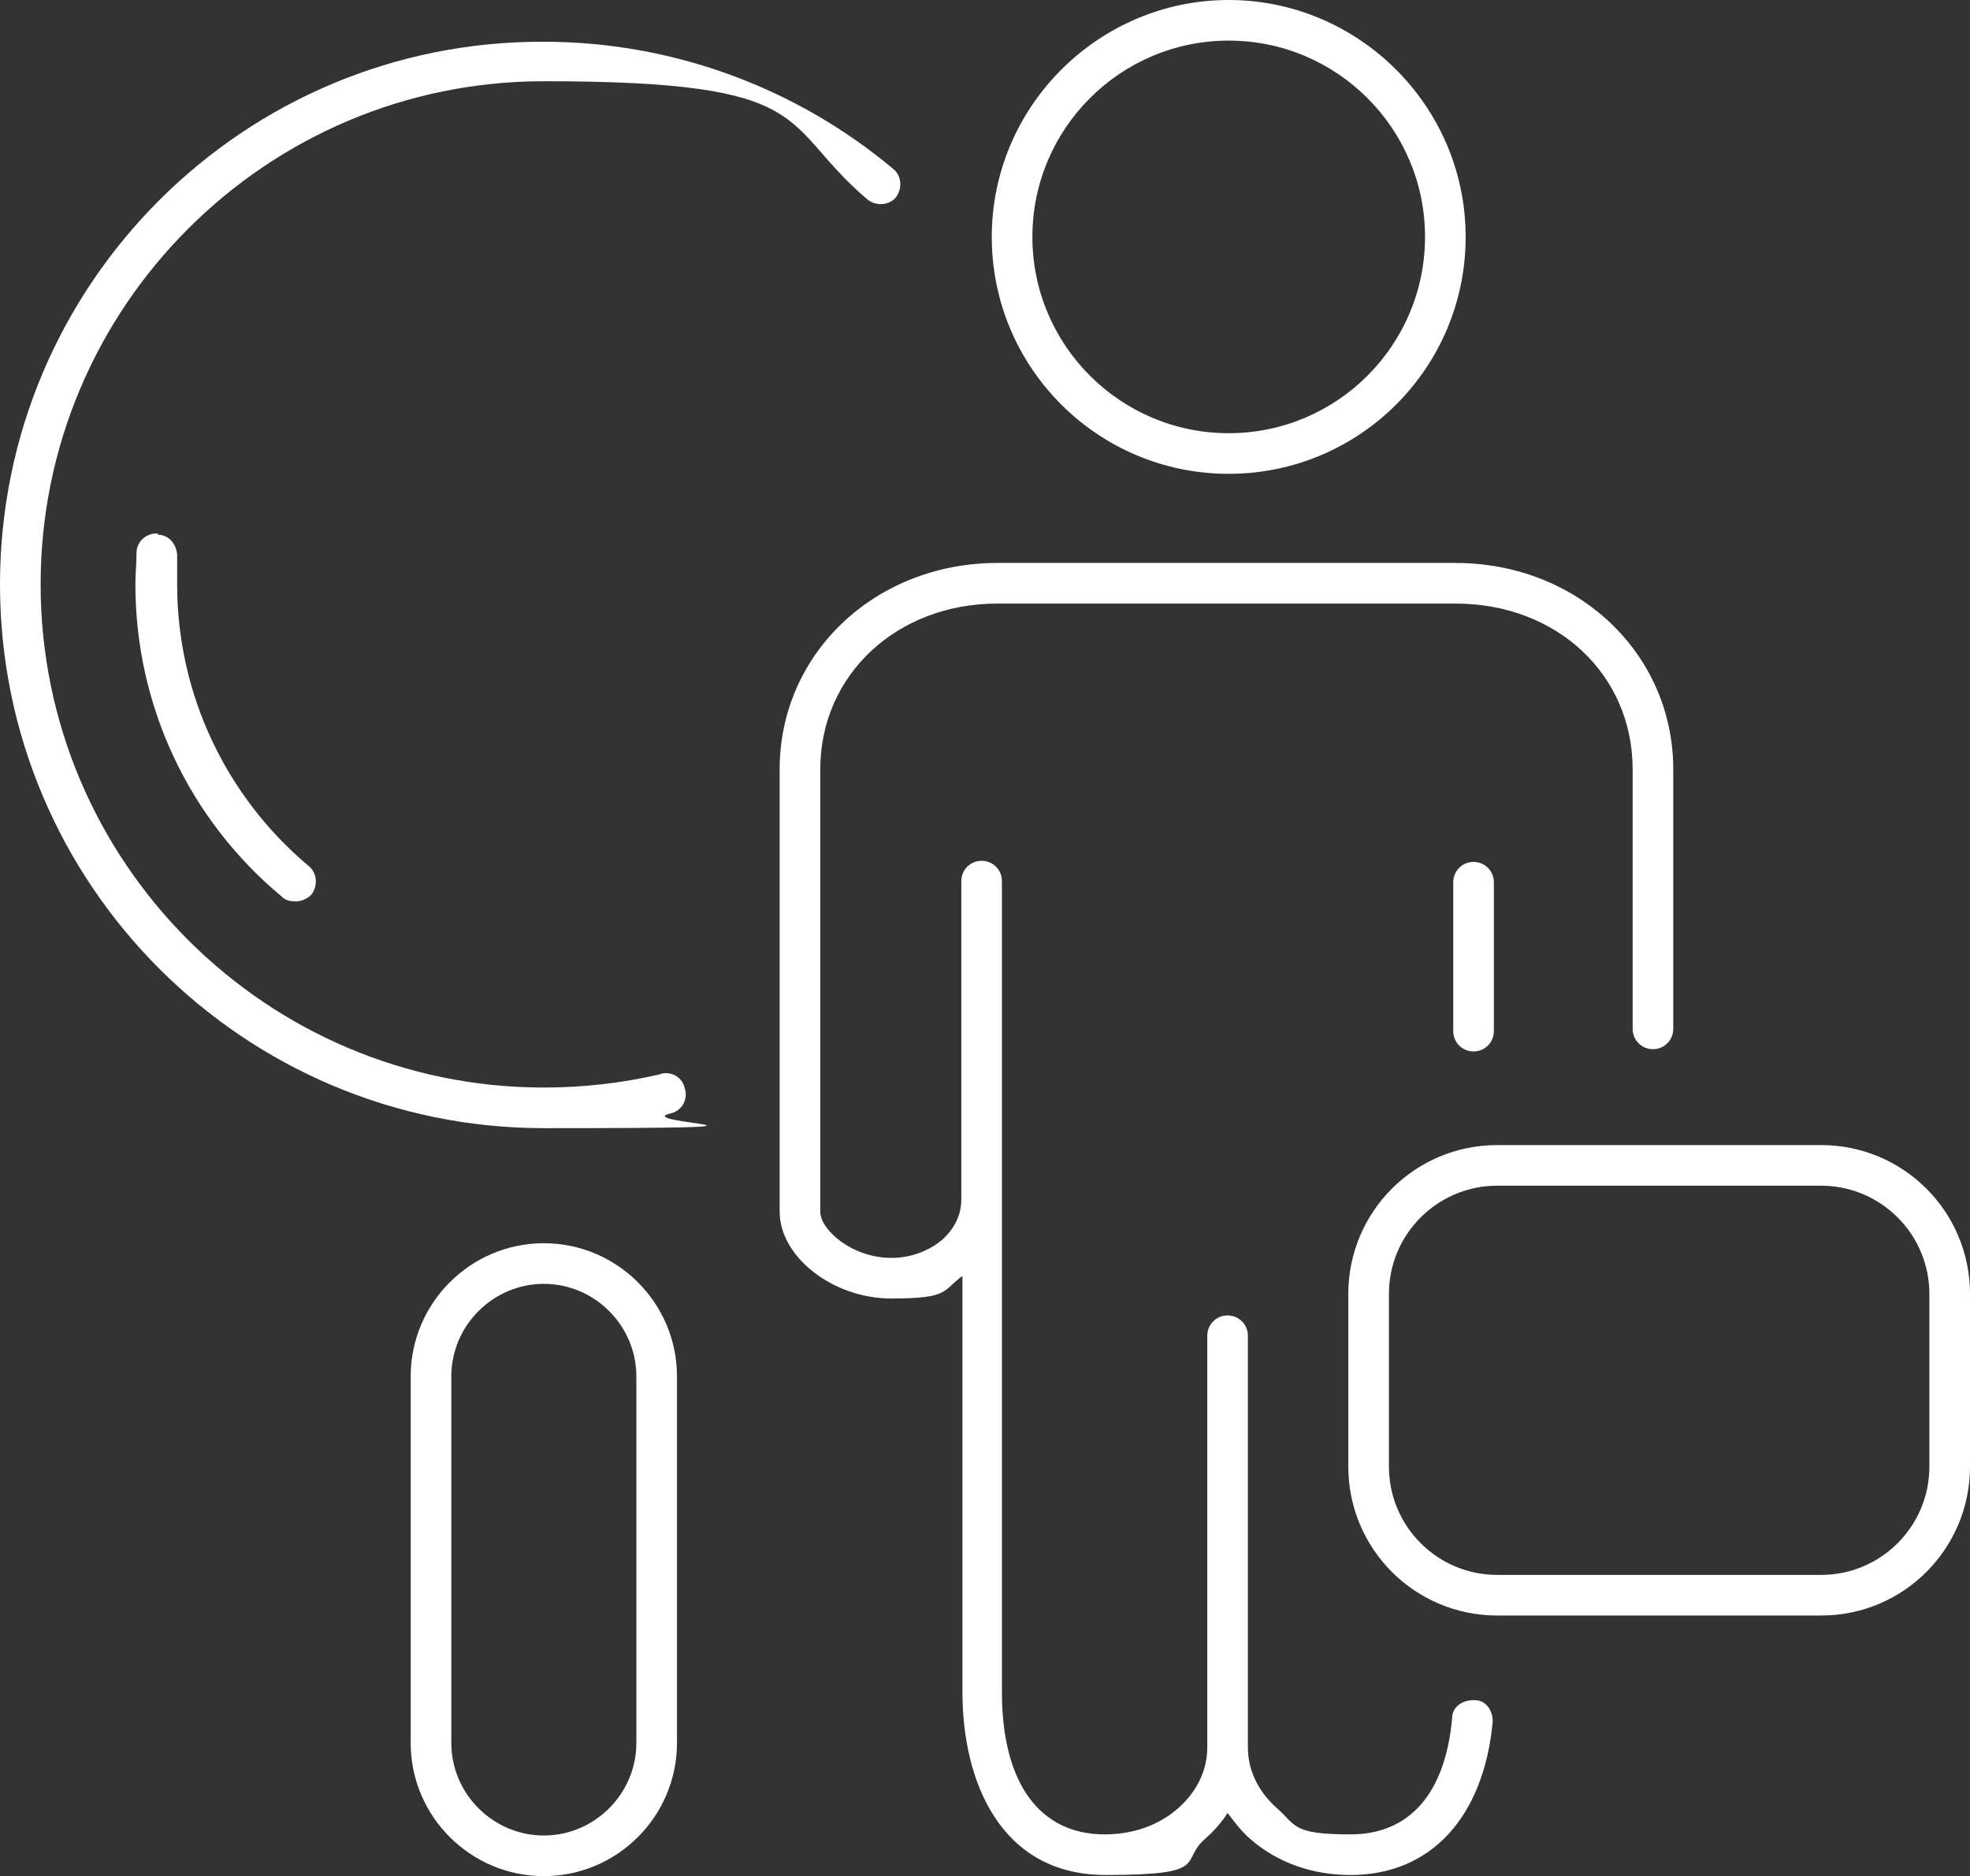
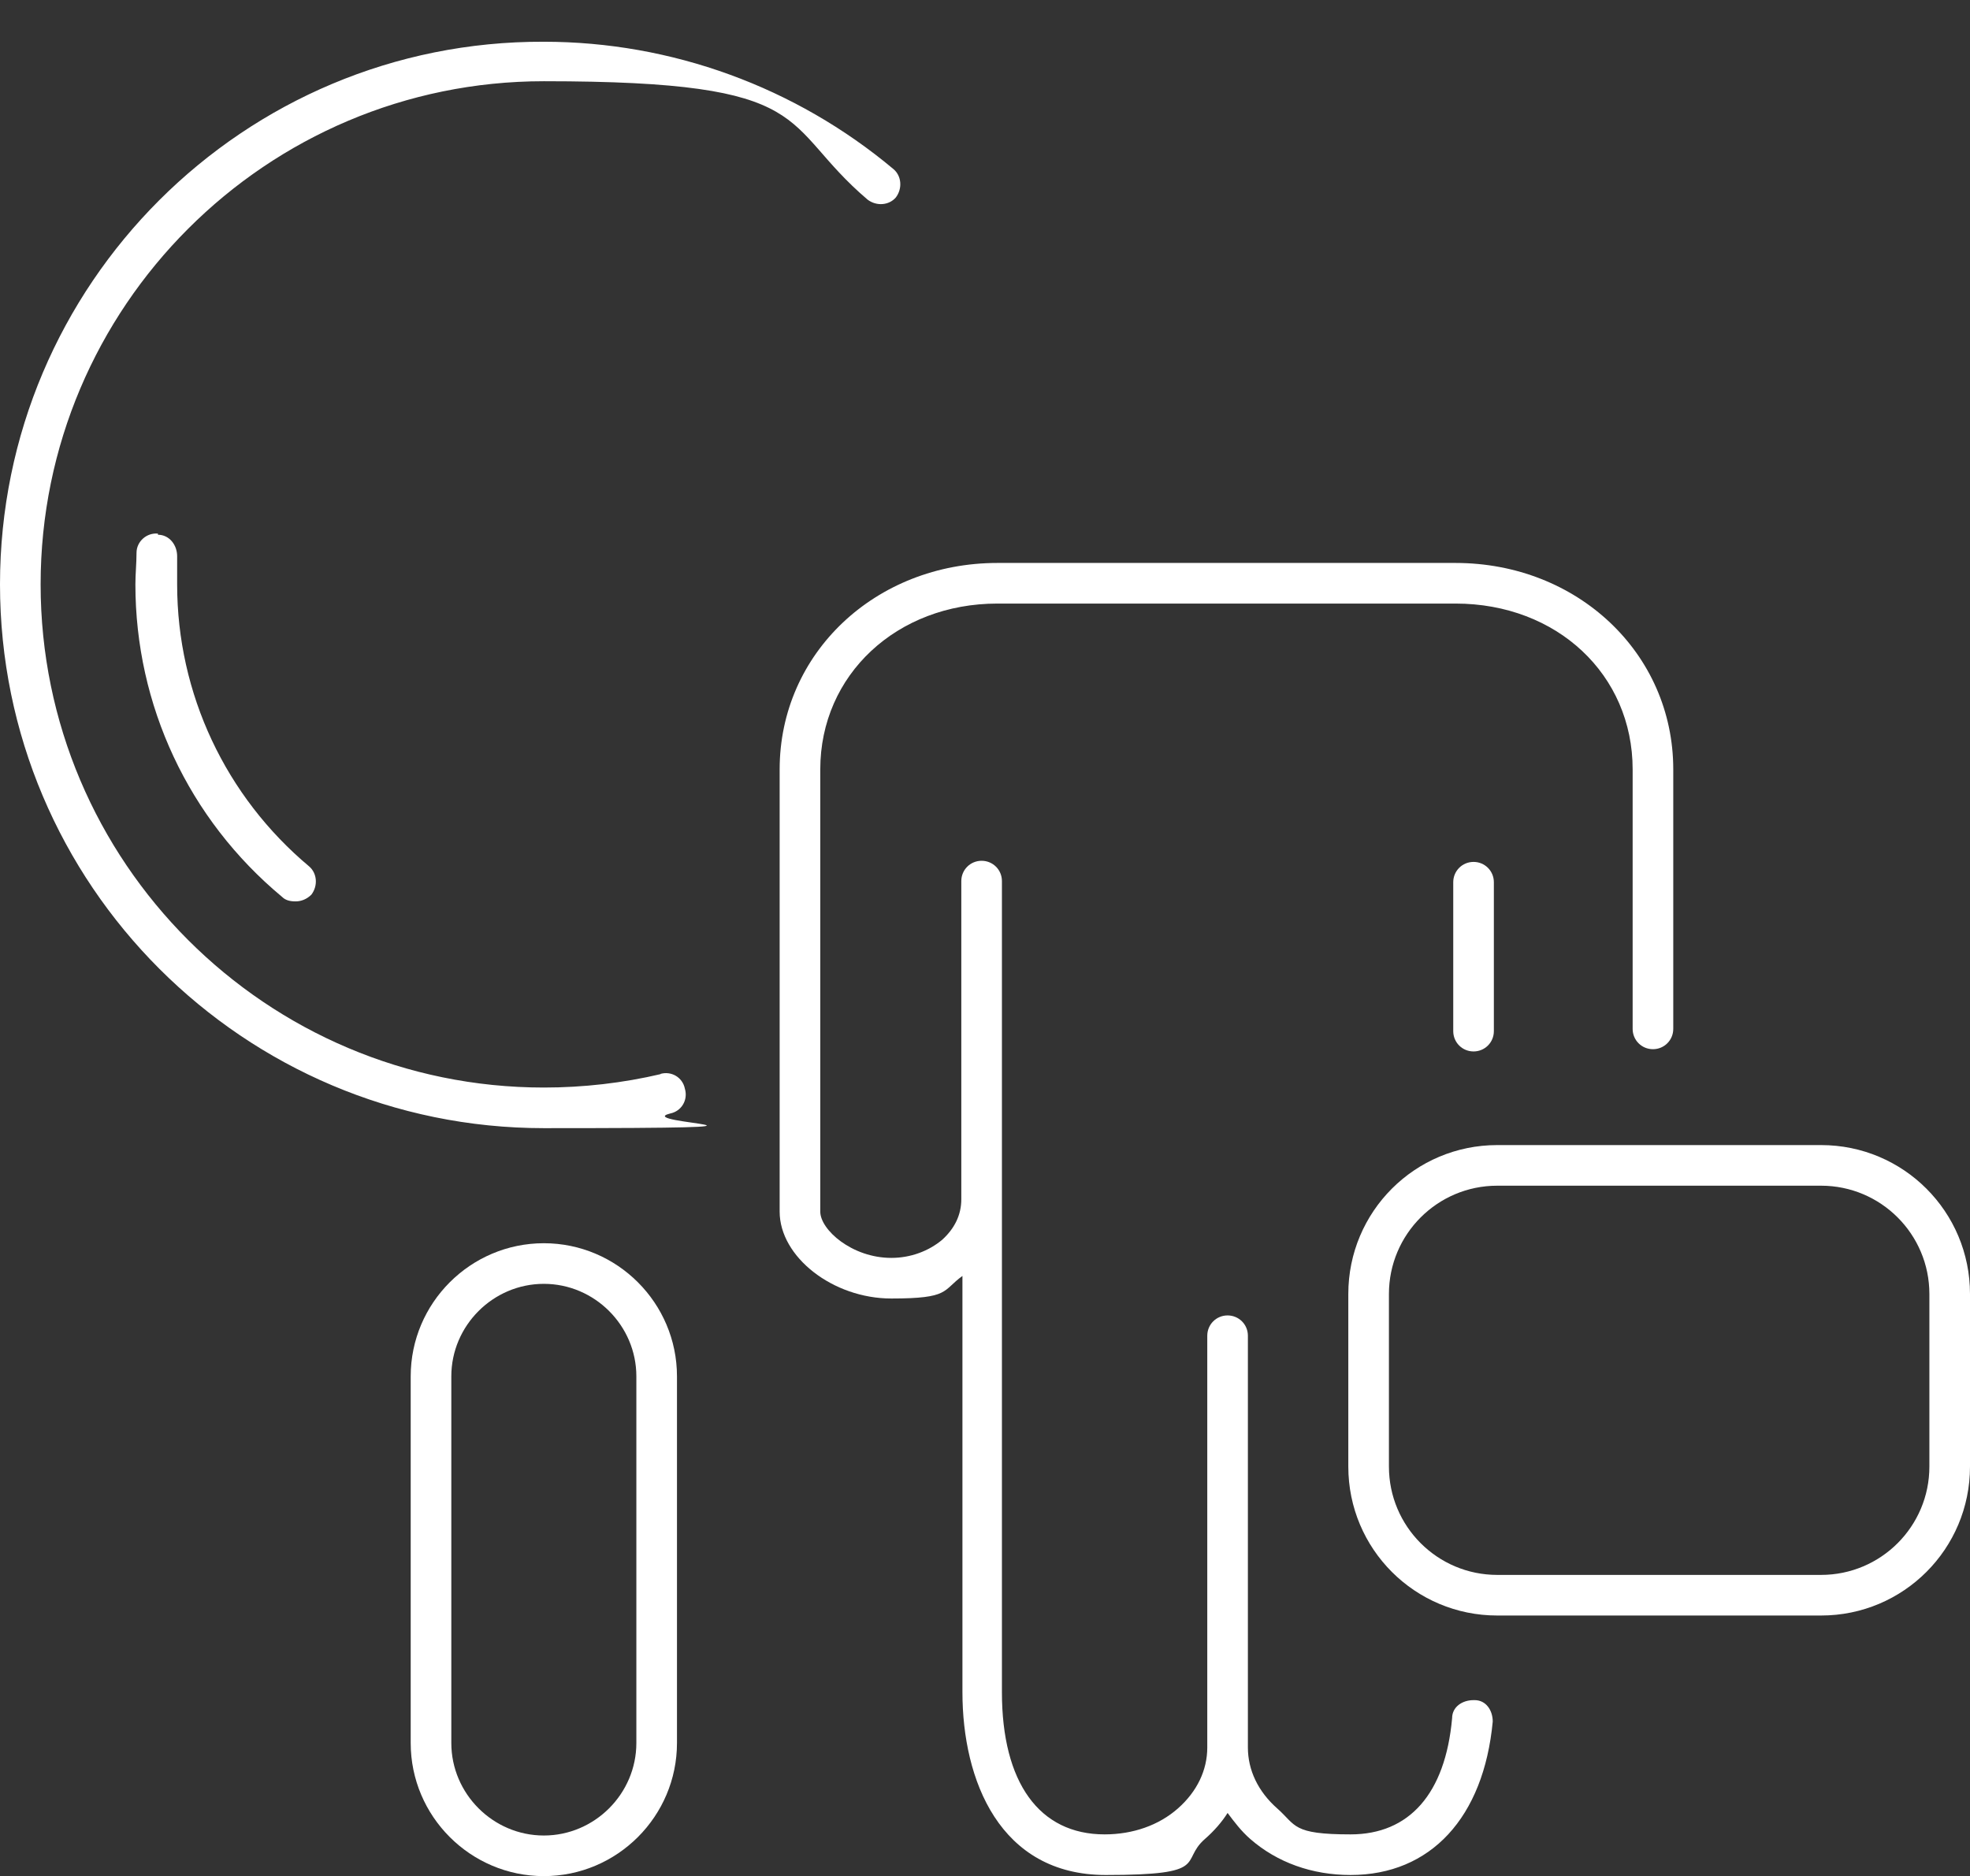
<svg xmlns="http://www.w3.org/2000/svg" id="Layer_1" data-name="Layer 1" version="1.1" viewBox="0 0 174.6 166.3">
  <rect x="0" y="0" width="174.6" height="166.3" fill="#333333" stroke="none" />
  <defs>
    <style>
      .cls-1 {
        fill: #fff;
        stroke-width: 0px;
      }
    </style>
  </defs>
  <path class="cls-1" d="M58.6,95.2c-3.4.8-6.9,1.2-10.4,1.2-24.6,0-44.6-20-44.6-44.6S23.6,7.2,48.2,7.2s20.7,3.7,28.7,10.5c.8.6,1.9.5,2.5-.2.6-.8.5-1.9-.2-2.5-8.7-7.3-19.7-11.3-31-11.3C21.6,3.6,0,25.2,0,51.8s21.6,48.2,48.2,48.2,7.6-.4,11.2-1.3c1-.2,1.6-1.2,1.3-2.2-.2-1-1.2-1.6-2.2-1.3Z" />
  <path class="cls-1" d="M14,47.3c-1-.1-1.9.7-1.9,1.7,0,.9-.1,1.9-.1,2.8,0,10.7,4.7,20.8,13,27.7.3.3.7.4,1.2.4s1-.2,1.4-.6c.6-.8.5-1.9-.2-2.5-7.4-6.2-11.7-15.3-11.7-25s0-1.7,0-2.5c0-1-.7-1.9-1.7-1.9Z" />
  <path class="cls-1" d="M48.2,110.2c-6.5,0-11.8,5.3-11.8,11.8v32.5c0,6.5,5.3,11.8,11.8,11.8s11.8-5.3,11.8-11.8v-32.5c0-6.5-5.3-11.8-11.8-11.8ZM56.4,154.5c0,4.5-3.7,8.2-8.2,8.2s-8.2-3.7-8.2-8.2v-32.5c0-4.5,3.7-8.2,8.2-8.2s8.2,3.7,8.2,8.2v32.5Z" />
-   <path class="cls-1" d="M108.9,42c11.6,0,21-9.4,21-21S120.4,0,108.9,0s-21,9.4-21,21,9.4,21,21,21ZM108.9,3.6c9.6,0,17.4,7.8,17.4,17.4s-7.8,17.4-17.4,17.4-17.4-7.8-17.4-17.4,7.8-17.4,17.4-17.4Z" />
  <path class="cls-1" d="M130.6,150.7c-1,0-1.9.6-1.9,1.6-.6,6.7-3.8,10.3-9,10.3s-4.8-.8-6.5-2.3c-1.7-1.5-2.6-3.4-2.6-5.4,0,0,0,0,0,0v-36.5c0-1-.8-1.8-1.8-1.8s-1.8.8-1.8,1.8v36.5s0,0,0,0c0,2-.9,3.9-2.6,5.4-1.7,1.5-4,2.3-6.5,2.3-5.8,0-9.1-4.6-9.1-12.6v-71.9c0-1-.8-1.8-1.8-1.8s-1.8.8-1.8,1.8v28.2c0,1.4-.6,2.6-1.7,3.6-1.2,1-2.8,1.6-4.5,1.6-3.5,0-6.3-2.5-6.3-4.1v-39.2c0-8.4,6.8-14.7,15.7-14.7h40.6c9,0,15.7,6.3,15.7,14.7v23c0,1,.8,1.8,1.8,1.8s1.8-.8,1.8-1.8v-23c0-10.3-8.5-18.3-19.3-18.3h-40.6c-10.8,0-19.3,8-19.3,18.3v39.2c0,4,4.7,7.7,9.9,7.7s4.5-.7,6.3-2v36.9c0,7.8,3.3,16.2,12.7,16.2s6.5-1.2,8.8-3.2c.8-.7,1.5-1.5,2-2.3.6.8,1.2,1.6,2,2.3,2.4,2.1,5.5,3.2,8.9,3.2,7.1,0,11.8-5.1,12.6-13.6,0-1-.6-1.9-1.6-1.9Z" />
  <path class="cls-1" d="M128.8,78.2v13.2c0,1,.8,1.8,1.8,1.8s1.8-.8,1.8-1.8v-13.2c0-1-.8-1.8-1.8-1.8s-1.8.8-1.8,1.8Z" />
  <path class="cls-1" d="M161.4,101.5h-28.7c-7.3,0-13.2,5.9-13.2,13.2v15.3c0,7.3,5.9,13.2,13.2,13.2h28.7c7.3,0,13.2-5.9,13.2-13.2v-15.3c0-7.3-5.9-13.2-13.2-13.2ZM171,130c0,5.3-4.3,9.6-9.6,9.6h-28.7c-5.3,0-9.6-4.3-9.6-9.6v-15.3c0-5.3,4.3-9.6,9.6-9.6h28.7c5.3,0,9.6,4.3,9.6,9.6v15.3Z" />
</svg>